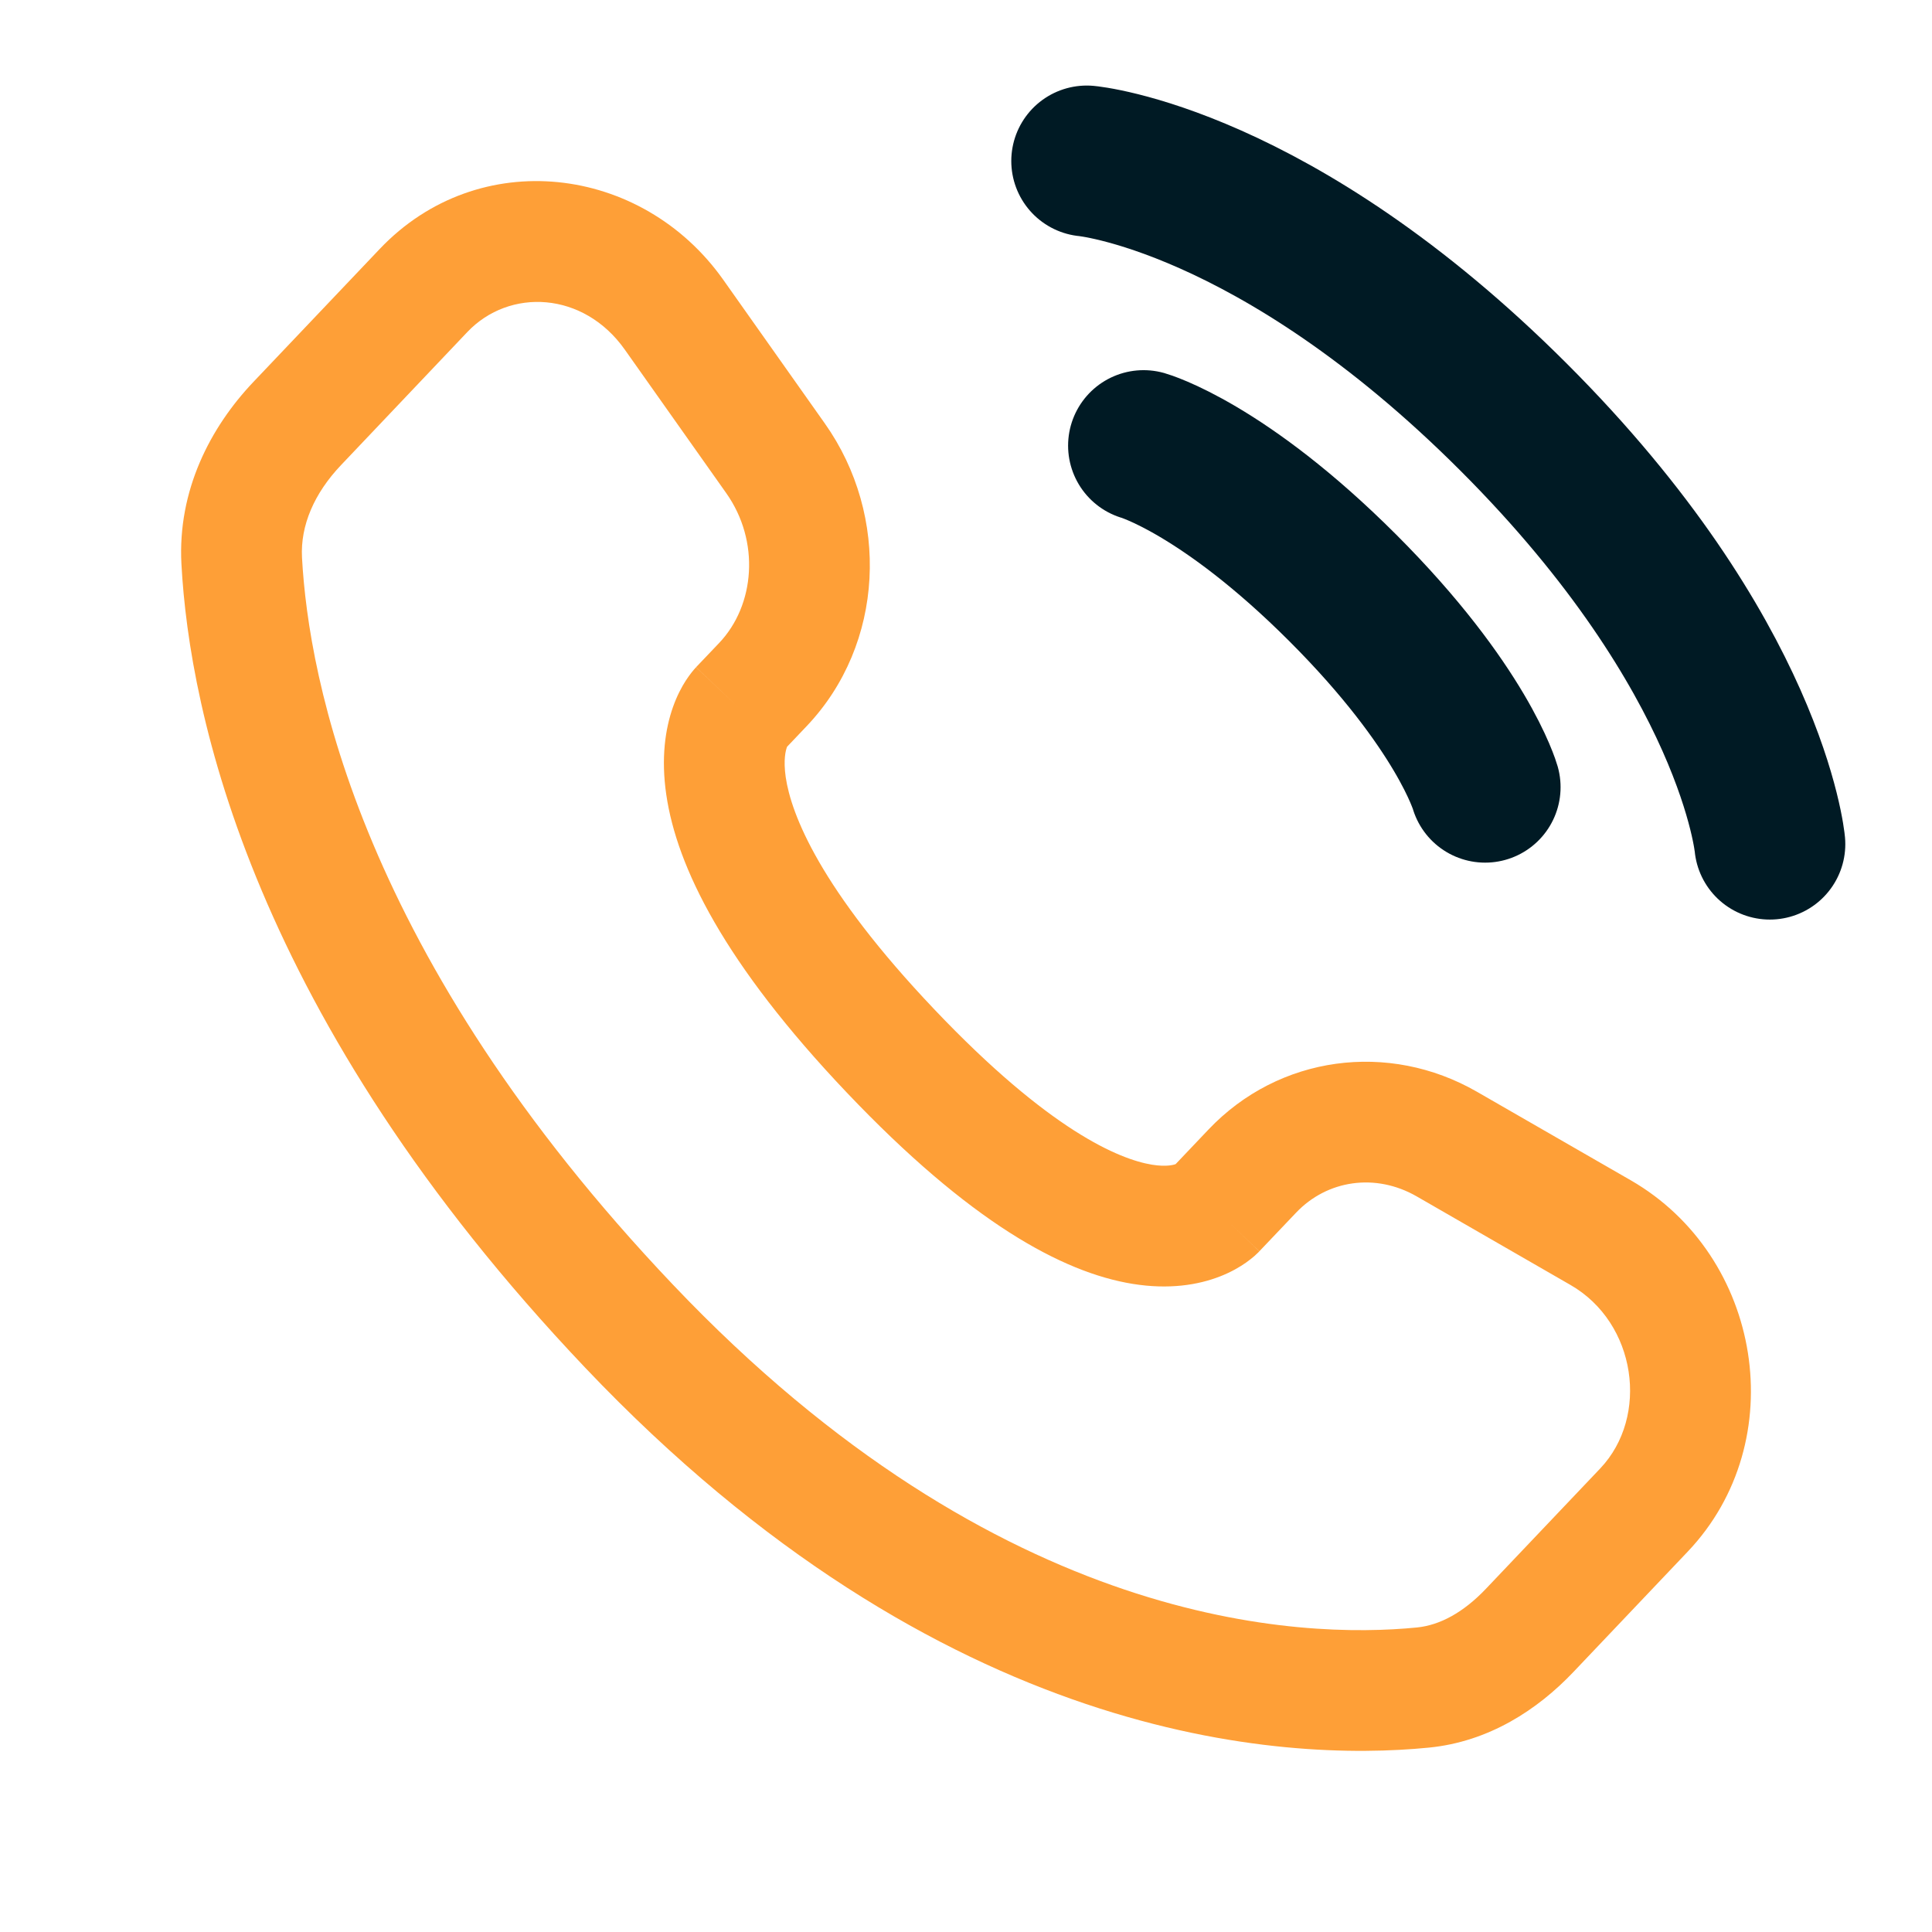
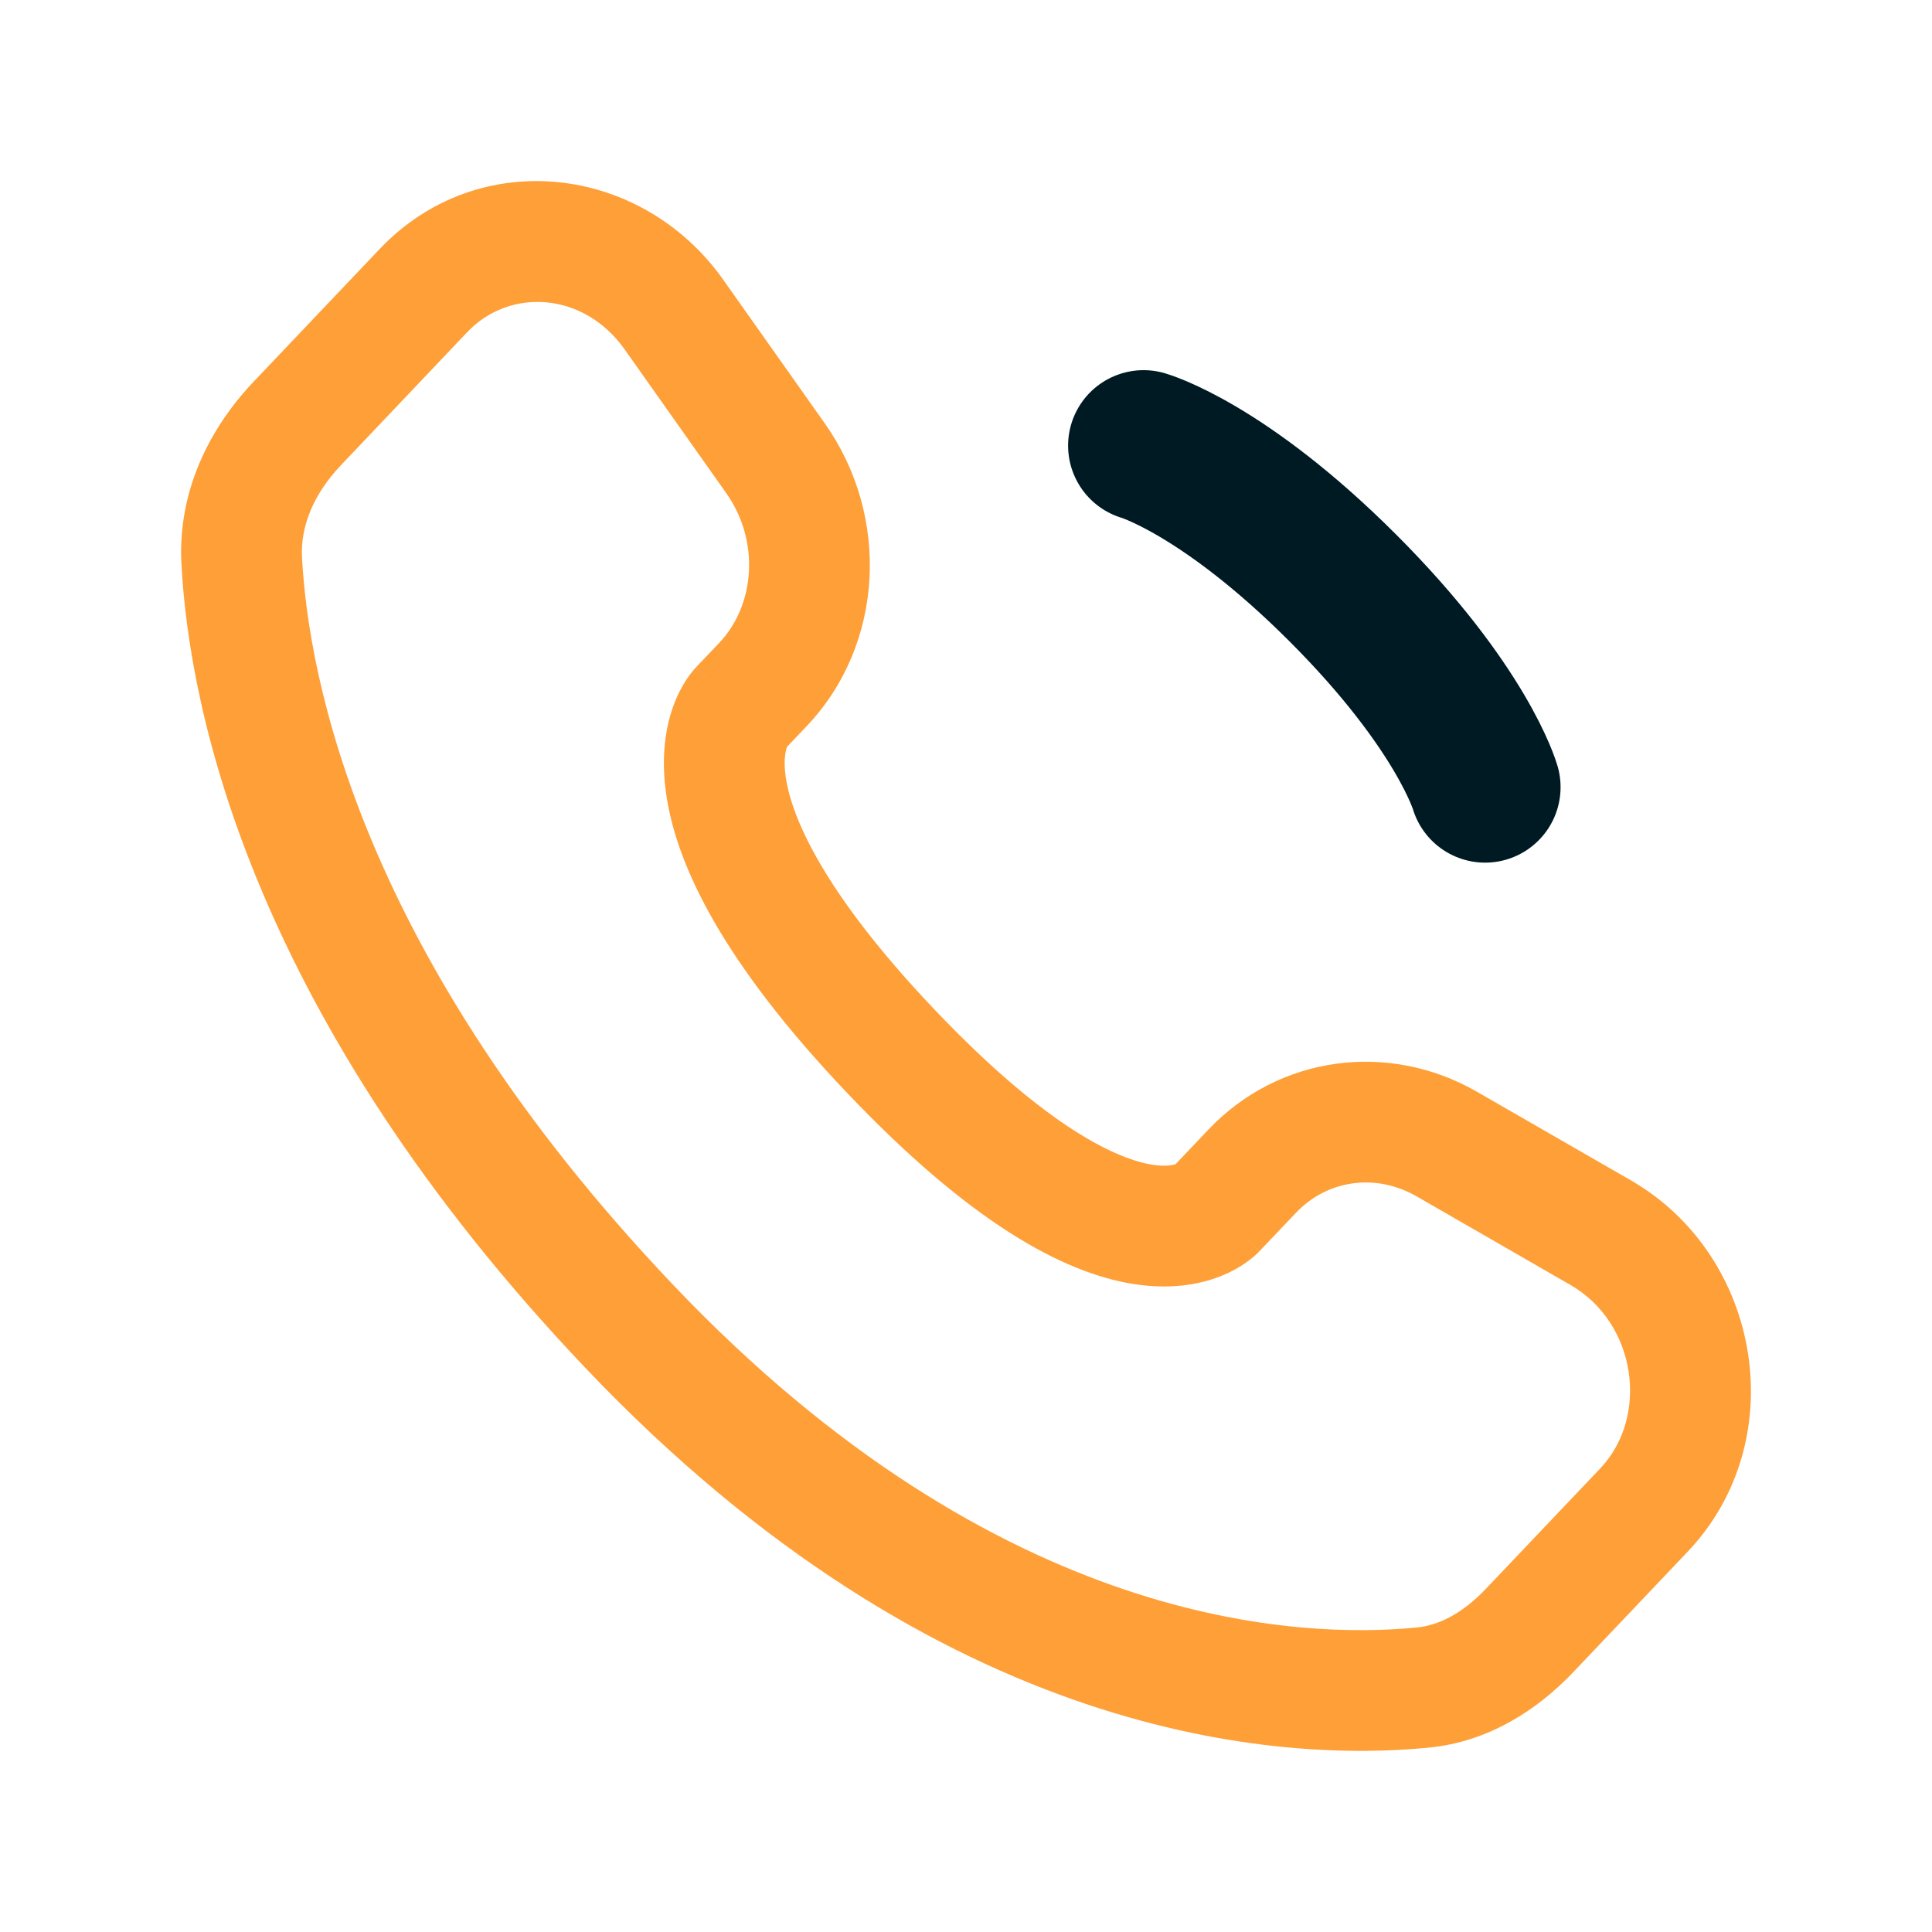
<svg xmlns="http://www.w3.org/2000/svg" width="32" height="32" viewBox="0 0 32 32" fill="none">
-   <path d="M18 2.667C18 2.667 21.111 2.95 25.071 6.91C29.031 10.869 29.314 13.981 29.314 13.981" stroke="#001A24" stroke-width="2.5" stroke-linecap="round" />
  <path d="M18.941 7.381C18.941 7.381 20.261 7.758 22.241 9.738C24.221 11.718 24.598 13.038 24.598 13.038" stroke="#001A24" stroke-width="2.5" stroke-linecap="round" />
  <path d="M20.859 20.725L21.467 20.086L20.017 18.708L19.409 19.348L20.859 20.725ZM23.465 19.816L26.012 21.283L27.01 19.549L24.463 18.083L23.465 19.816ZM26.504 24.323L24.61 26.317L26.06 27.694L27.954 25.7L26.504 24.323ZM23.47 26.956C21.557 27.145 16.564 26.983 11.146 21.278L9.695 22.656C15.601 28.873 21.235 29.186 23.667 28.946L23.47 26.956ZM11.146 21.278C5.977 15.837 5.111 11.247 5.002 9.234L3.005 9.342C3.138 11.807 4.185 16.854 9.695 22.656L11.146 21.278ZM12.979 12.429L13.362 12.026L11.912 10.649L11.529 11.051L12.979 12.429ZM13.662 7.014L11.981 4.636L10.348 5.79L12.029 8.168L13.662 7.014ZM6.29 4.123L4.197 6.326L5.648 7.704L7.74 5.5L6.29 4.123ZM12.254 11.74C11.529 11.051 11.528 11.052 11.527 11.053C11.527 11.054 11.526 11.055 11.525 11.055C11.524 11.057 11.523 11.058 11.522 11.059C11.519 11.062 11.516 11.065 11.514 11.068C11.508 11.075 11.502 11.081 11.496 11.088C11.483 11.103 11.47 11.119 11.455 11.138C11.426 11.175 11.393 11.22 11.358 11.274C11.288 11.383 11.212 11.527 11.148 11.707C11.018 12.073 10.947 12.558 11.036 13.164C11.21 14.353 11.989 15.953 14.026 18.097L15.476 16.719C13.572 14.715 13.104 13.481 13.014 12.873C12.972 12.581 13.015 12.426 13.033 12.378C13.042 12.35 13.049 12.343 13.042 12.352C13.039 12.357 13.033 12.366 13.023 12.379C13.018 12.385 13.012 12.393 13.005 12.401C13.001 12.405 12.997 12.409 12.993 12.414C12.991 12.416 12.989 12.419 12.986 12.421C12.985 12.422 12.984 12.424 12.983 12.425C12.982 12.426 12.982 12.427 12.981 12.427C12.98 12.428 12.979 12.429 12.254 11.74ZM14.026 18.097C16.056 20.234 17.59 21.075 18.76 21.265C19.36 21.362 19.846 21.284 20.214 21.139C20.394 21.068 20.536 20.985 20.643 20.909C20.696 20.871 20.741 20.835 20.777 20.804C20.795 20.788 20.81 20.774 20.824 20.76C20.831 20.754 20.837 20.747 20.843 20.742C20.846 20.739 20.849 20.736 20.852 20.733C20.853 20.732 20.854 20.73 20.856 20.729C20.856 20.728 20.857 20.727 20.858 20.727C20.858 20.726 20.859 20.725 20.134 20.036C19.409 19.348 19.41 19.347 19.411 19.346C19.411 19.345 19.412 19.344 19.413 19.344C19.414 19.343 19.415 19.341 19.416 19.34C19.419 19.338 19.421 19.335 19.423 19.333C19.428 19.329 19.432 19.324 19.436 19.321C19.444 19.313 19.451 19.306 19.458 19.301C19.47 19.289 19.48 19.282 19.486 19.278C19.499 19.269 19.497 19.272 19.48 19.279C19.455 19.289 19.333 19.332 19.08 19.291C18.544 19.203 17.386 18.73 15.476 16.719L14.026 18.097ZM11.981 4.636C10.63 2.724 7.925 2.402 6.29 4.123L7.74 5.5C8.437 4.766 9.665 4.824 10.348 5.79L11.981 4.636ZM5.002 9.234C4.974 8.702 5.206 8.169 5.648 7.704L4.197 6.326C3.483 7.078 2.94 8.123 3.005 9.342L5.002 9.234ZM24.61 26.317C24.238 26.708 23.849 26.918 23.47 26.956L23.667 28.946C24.663 28.848 25.469 28.316 26.06 27.694L24.61 26.317ZM13.362 12.026C14.652 10.668 14.743 8.542 13.662 7.014L12.029 8.168C12.592 8.964 12.506 10.023 11.912 10.649L13.362 12.026ZM26.012 21.283C27.107 21.913 27.321 23.462 26.504 24.323L27.954 25.7C29.694 23.868 29.187 20.803 27.01 19.549L26.012 21.283ZM21.467 20.086C21.981 19.545 22.781 19.423 23.465 19.816L24.463 18.083C22.998 17.24 21.181 17.482 20.017 18.708L21.467 20.086Z" fill="#FE9F37" />
</svg>